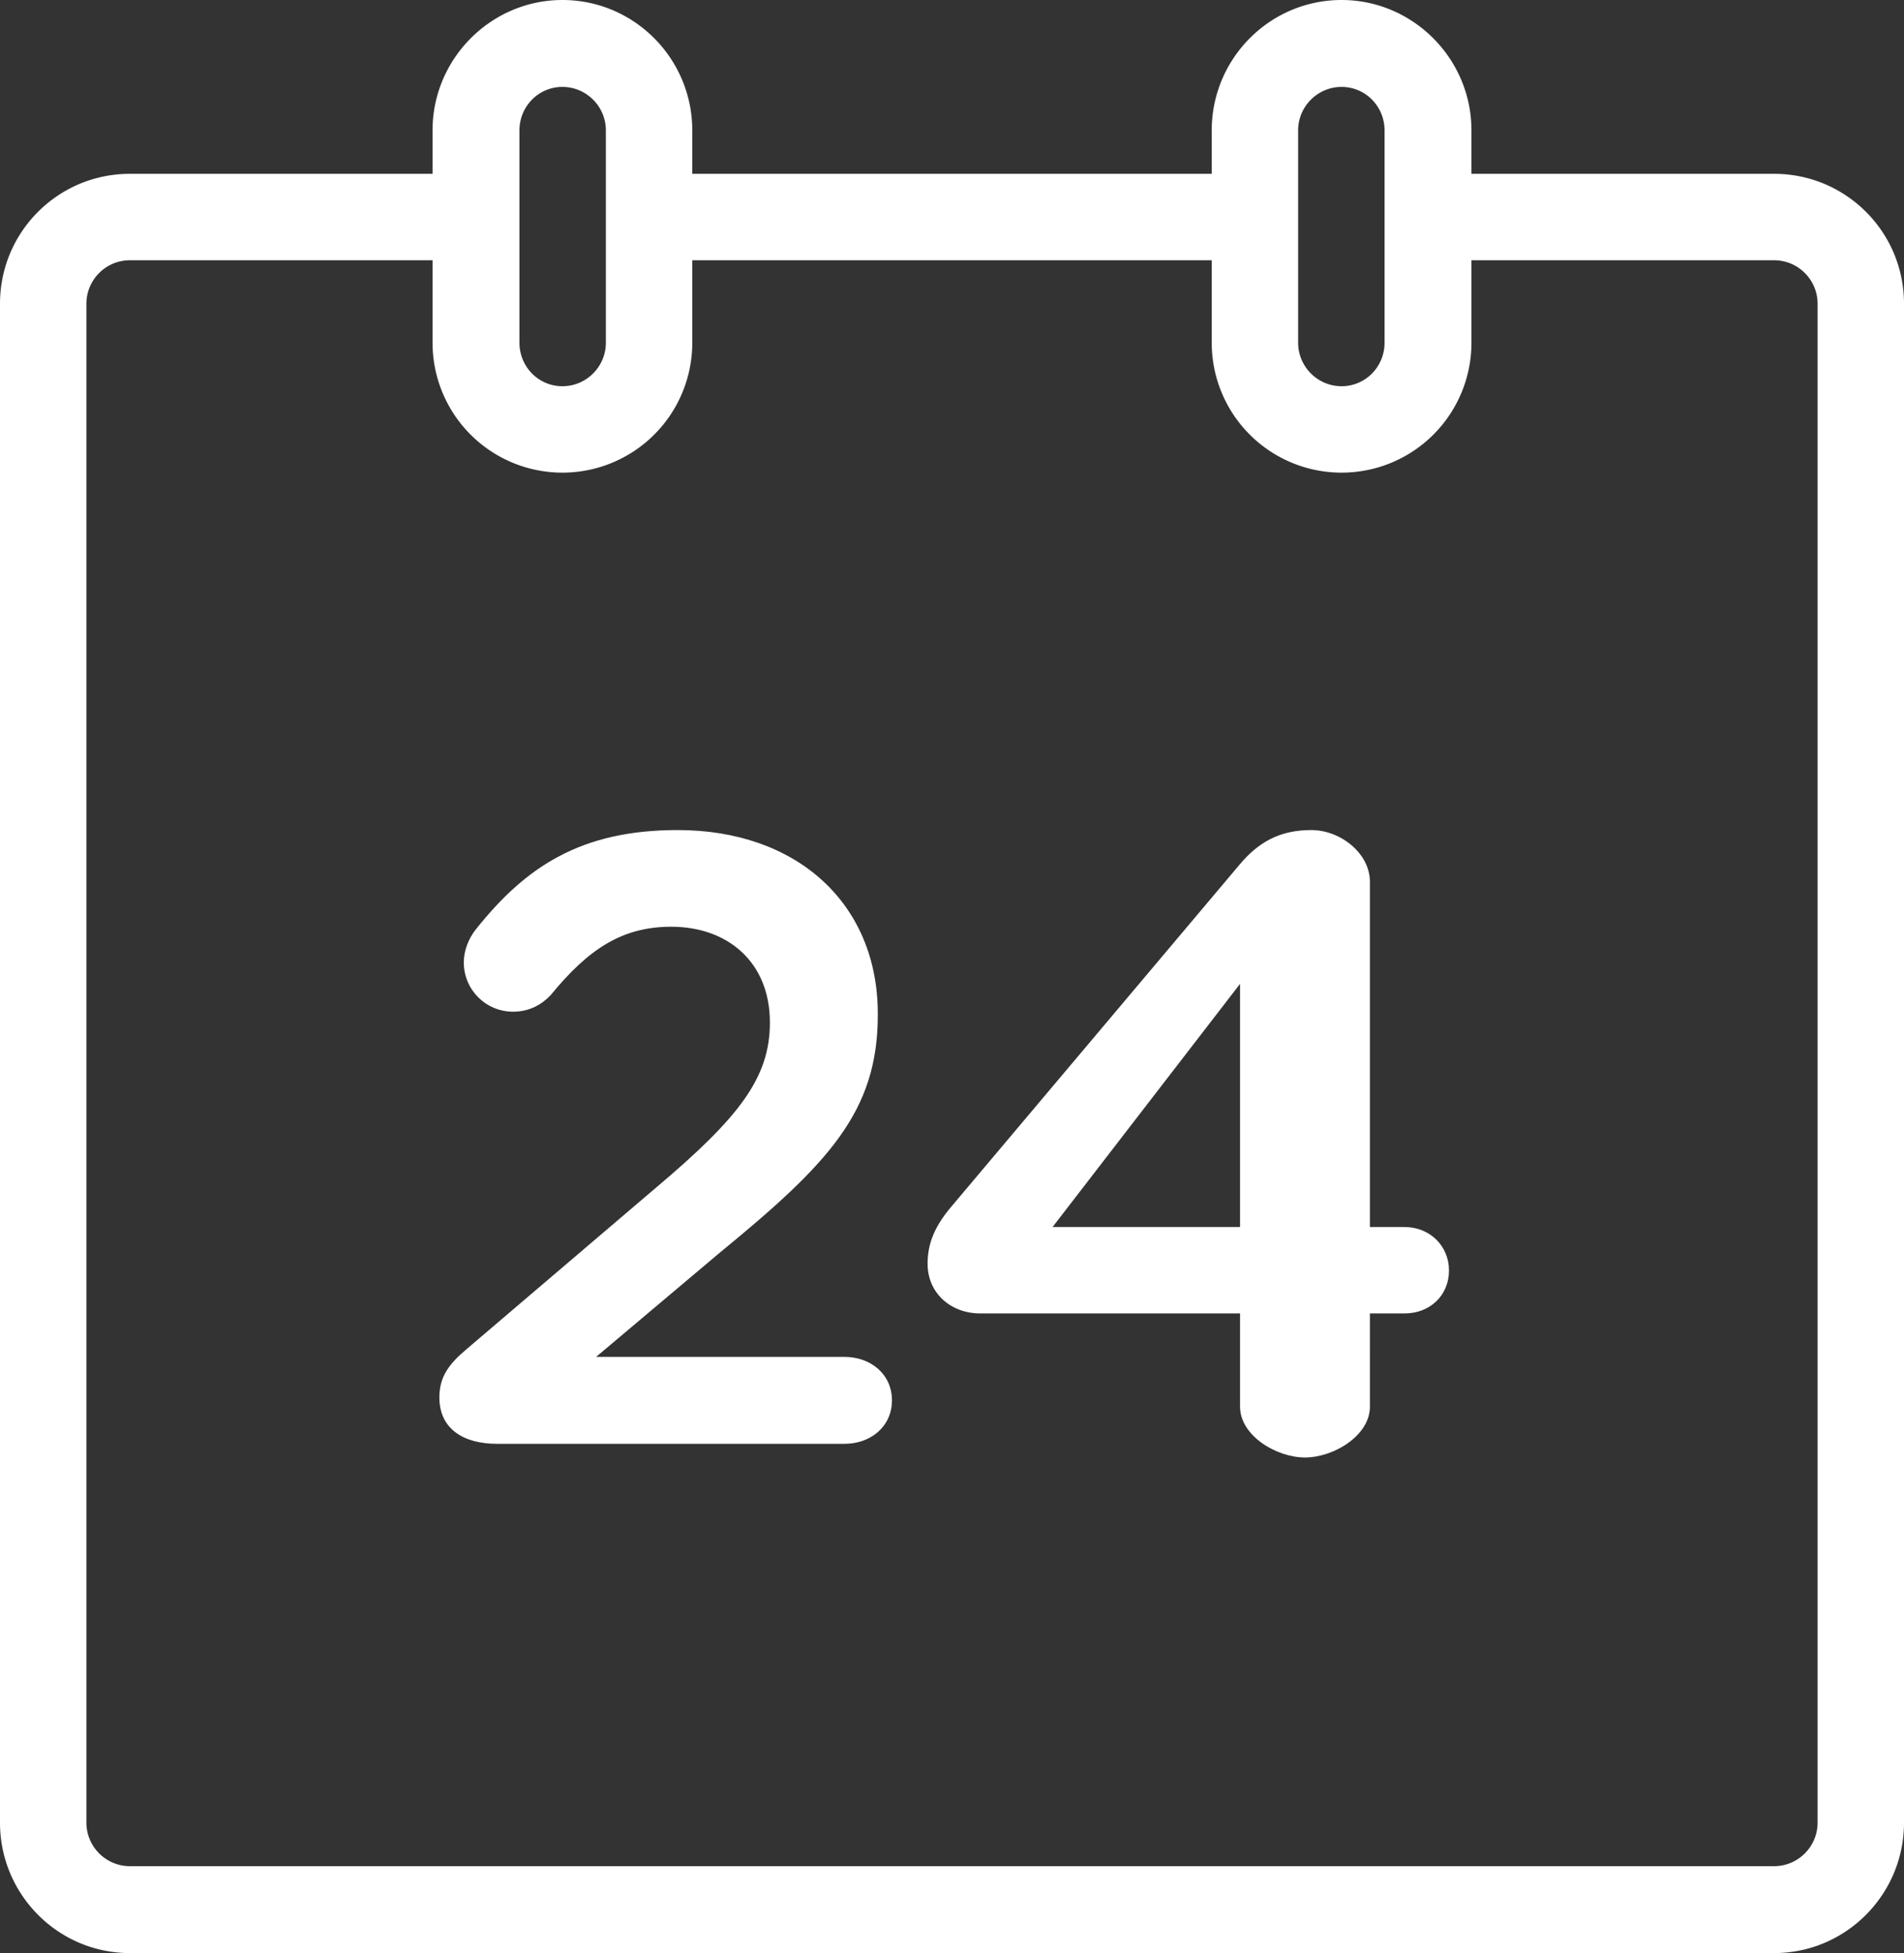
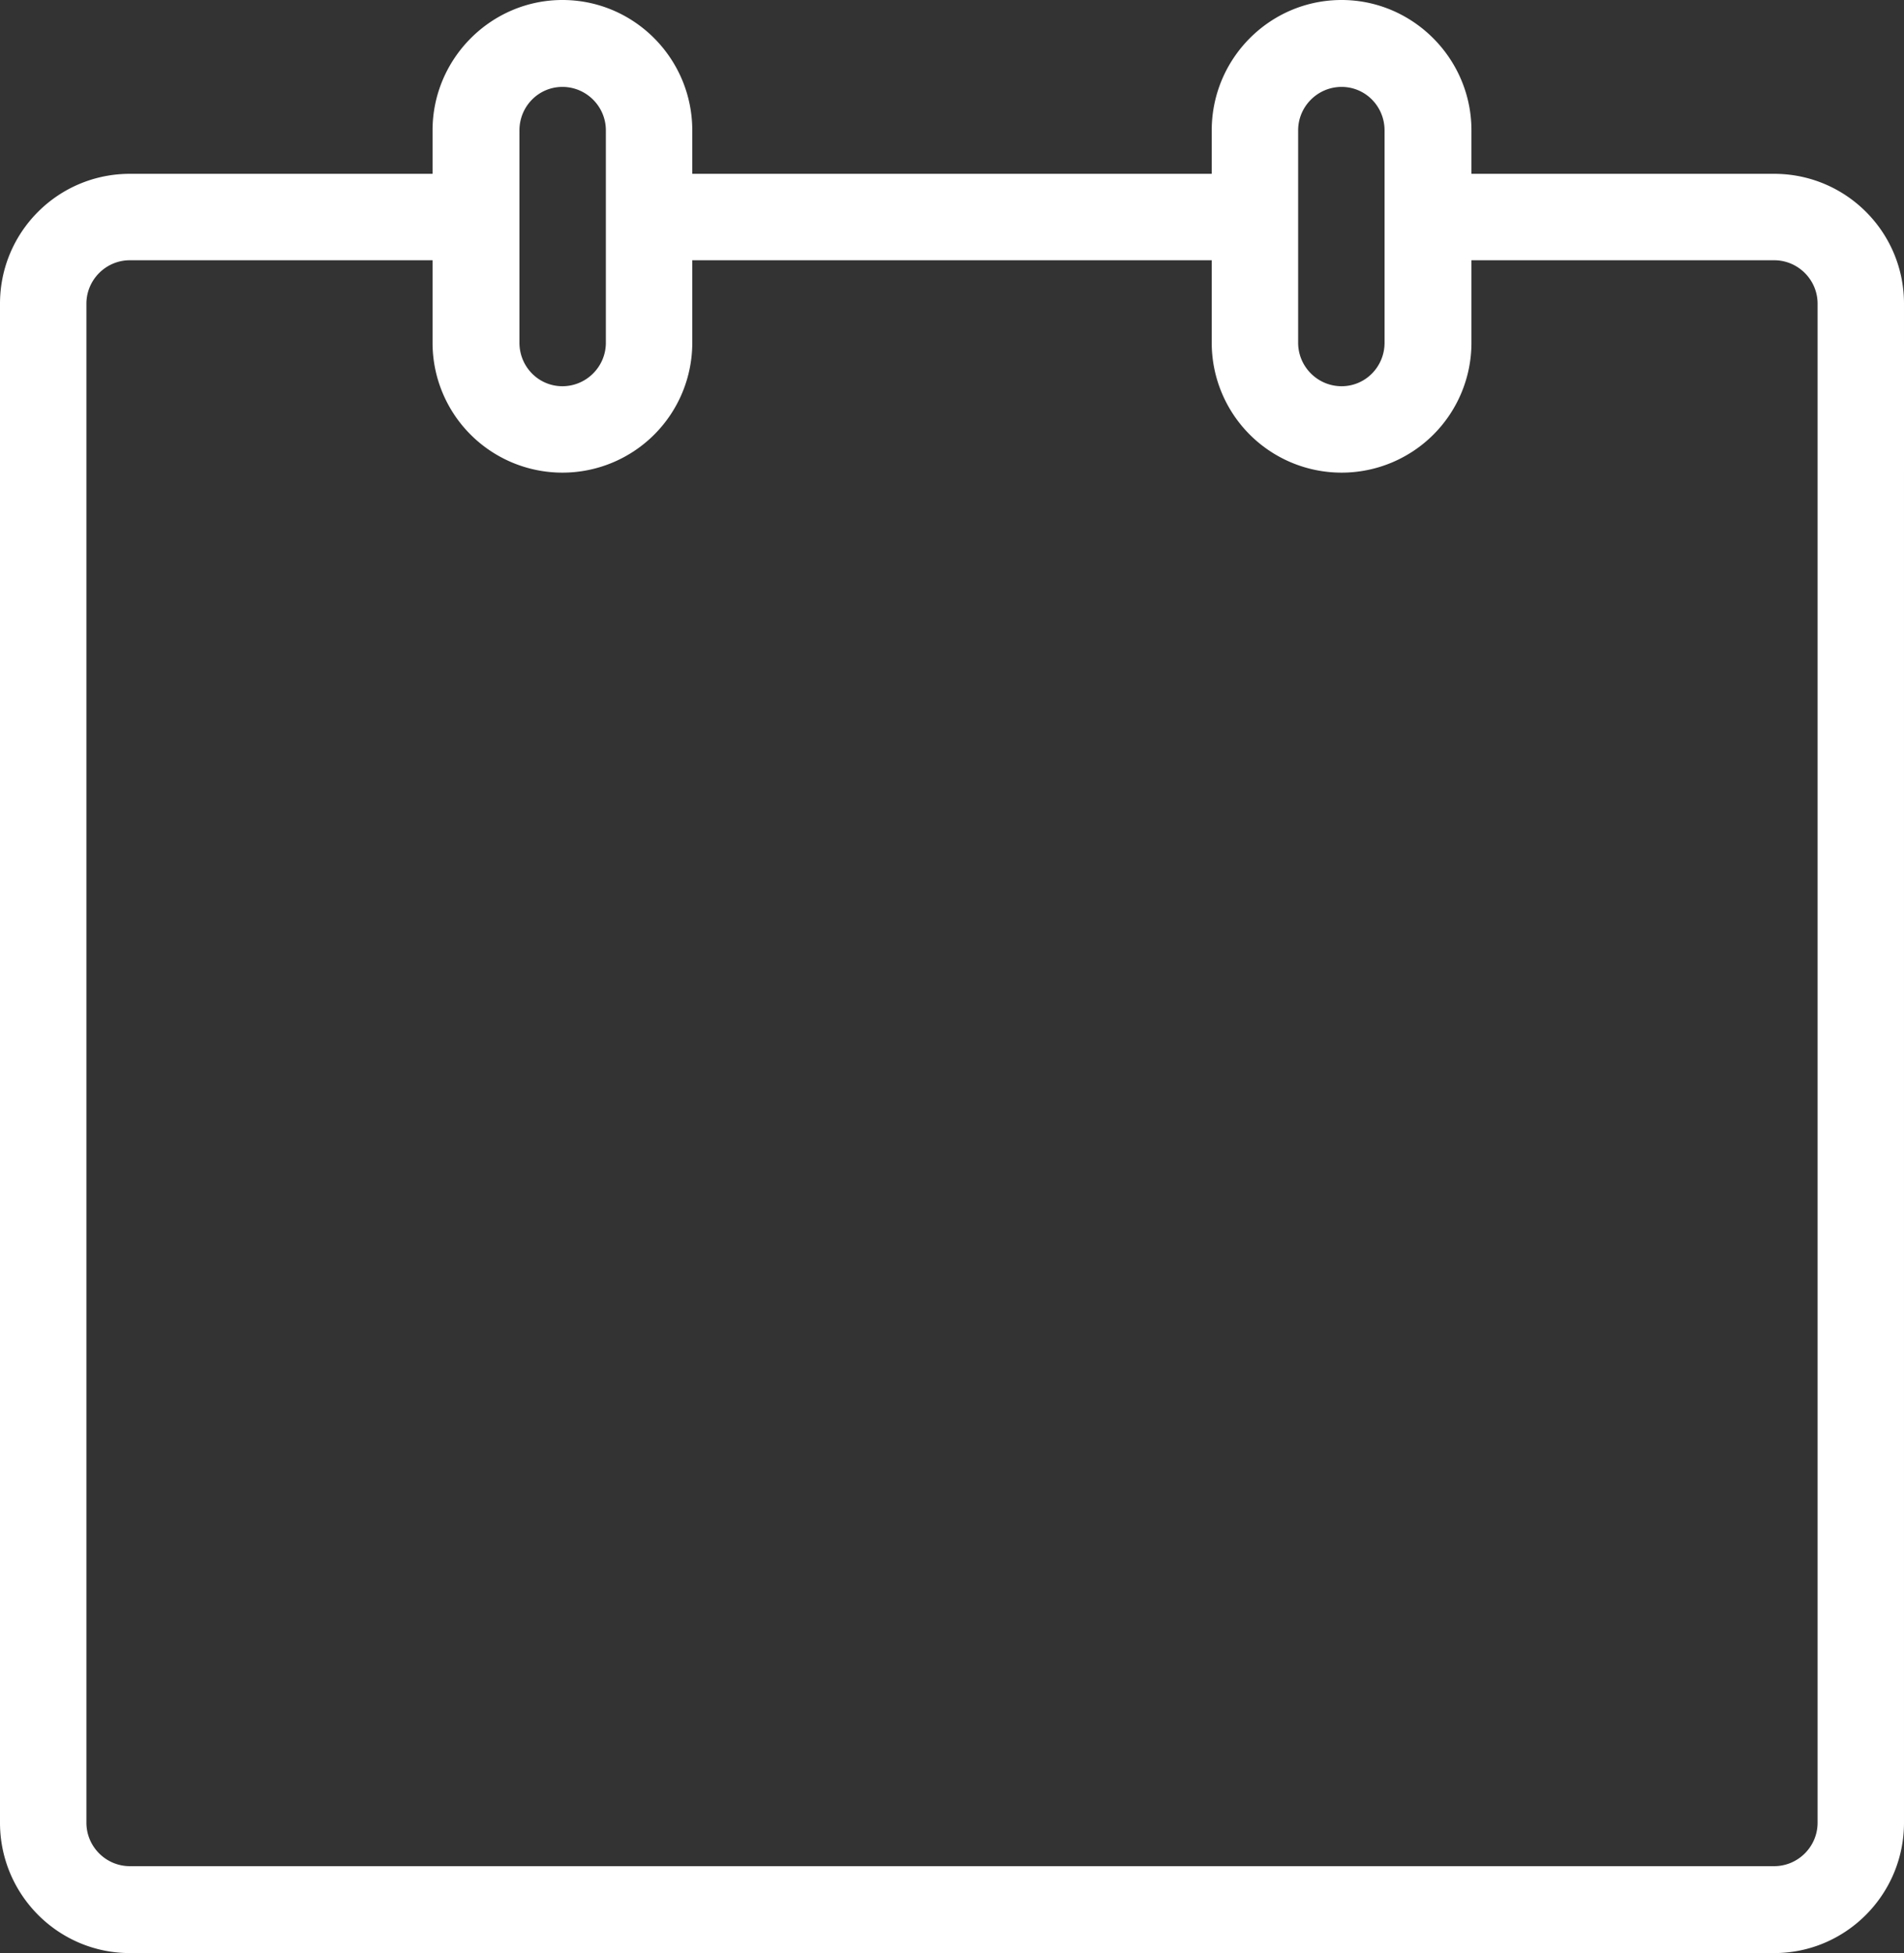
<svg xmlns="http://www.w3.org/2000/svg" width="39" height="40" viewBox="0 0 39 40">
  <rect x="0" y="0" width="39" height="40" fill="#333333" stroke="none" />
  <title>ICO_Agenda</title>
-   <path d="M17.3 27.79h-5.09l2.54-2.14c2.22-1.82 3.23-2.88 3.23-4.86v-.03c0-2.25-1.65-3.76-4.1-3.76-1.98 0-3.11.75-4.13 2.03-.16.2-.25.45-.25.68 0 .56.45 1.01 1.01 1.01.35 0 .6-.16.77-.34.77-.94 1.46-1.4 2.47-1.4 1.15 0 2.02.72 2.02 1.96 0 1.13-.62 1.94-2.34 3.39l-3.86 3.29c-.37.31-.57.57-.57 1 0 .65.5.95 1.18.95h7.12c.53 0 .97-.35.97-.89s-.44-.89-.97-.89M25.4 25.13h-3.84l3.84-4.98zm2.66 0v-7.07c0-.59-.61-1.06-1.2-1.06-.65 0-1.09.25-1.48.72l-5.9 7c-.32.38-.48.73-.48 1.16 0 .61.48 1.02 1.08 1.02h5.32v1.91c0 .59.74 1.04 1.33 1.04.59 0 1.33-.45 1.33-1.04V26.9h.71c.52 0 .91-.37.91-.88 0-.5-.39-.89-.91-.89z" fill="#fff" />
  <path d="M37.23 37.33c0 .49-.4.89-.89.89H2.66c-.49 0-.89-.4-.89-.89V6.22c0-.49.4-.89.89-.89h6.2v1.69a2.659 2.659 0 1 0 5.32 0V5.33h10.64v1.69a2.659 2.659 0 1 0 5.32 0V5.33h6.2c.49 0 .89.4.89.89zM10.64 2.67c0-.49.39-.89.88-.89s.89.4.89.89v4.35c0 .49-.4.89-.89.89s-.88-.4-.88-.89zm15.95 0c0-.49.4-.89.89-.89s.88.4.88.89v4.35c0 .49-.39.89-.88.89s-.89-.4-.89-.89zm3.55.89v-.89c0-1.47-1.2-2.67-2.66-2.67-1.47 0-2.66 1.2-2.66 2.67v.89H14.18v-.89C14.18 1.2 12.99 0 11.52 0c-1.46 0-2.66 1.2-2.66 2.67v.89h-6.2C1.19 3.56 0 4.75 0 6.22v31.11C0 38.8 1.19 40 2.66 40h33.68c1.47 0 2.66-1.2 2.66-2.67V6.22c0-1.47-1.19-2.66-2.66-2.66z" fill="#fff" />
</svg>